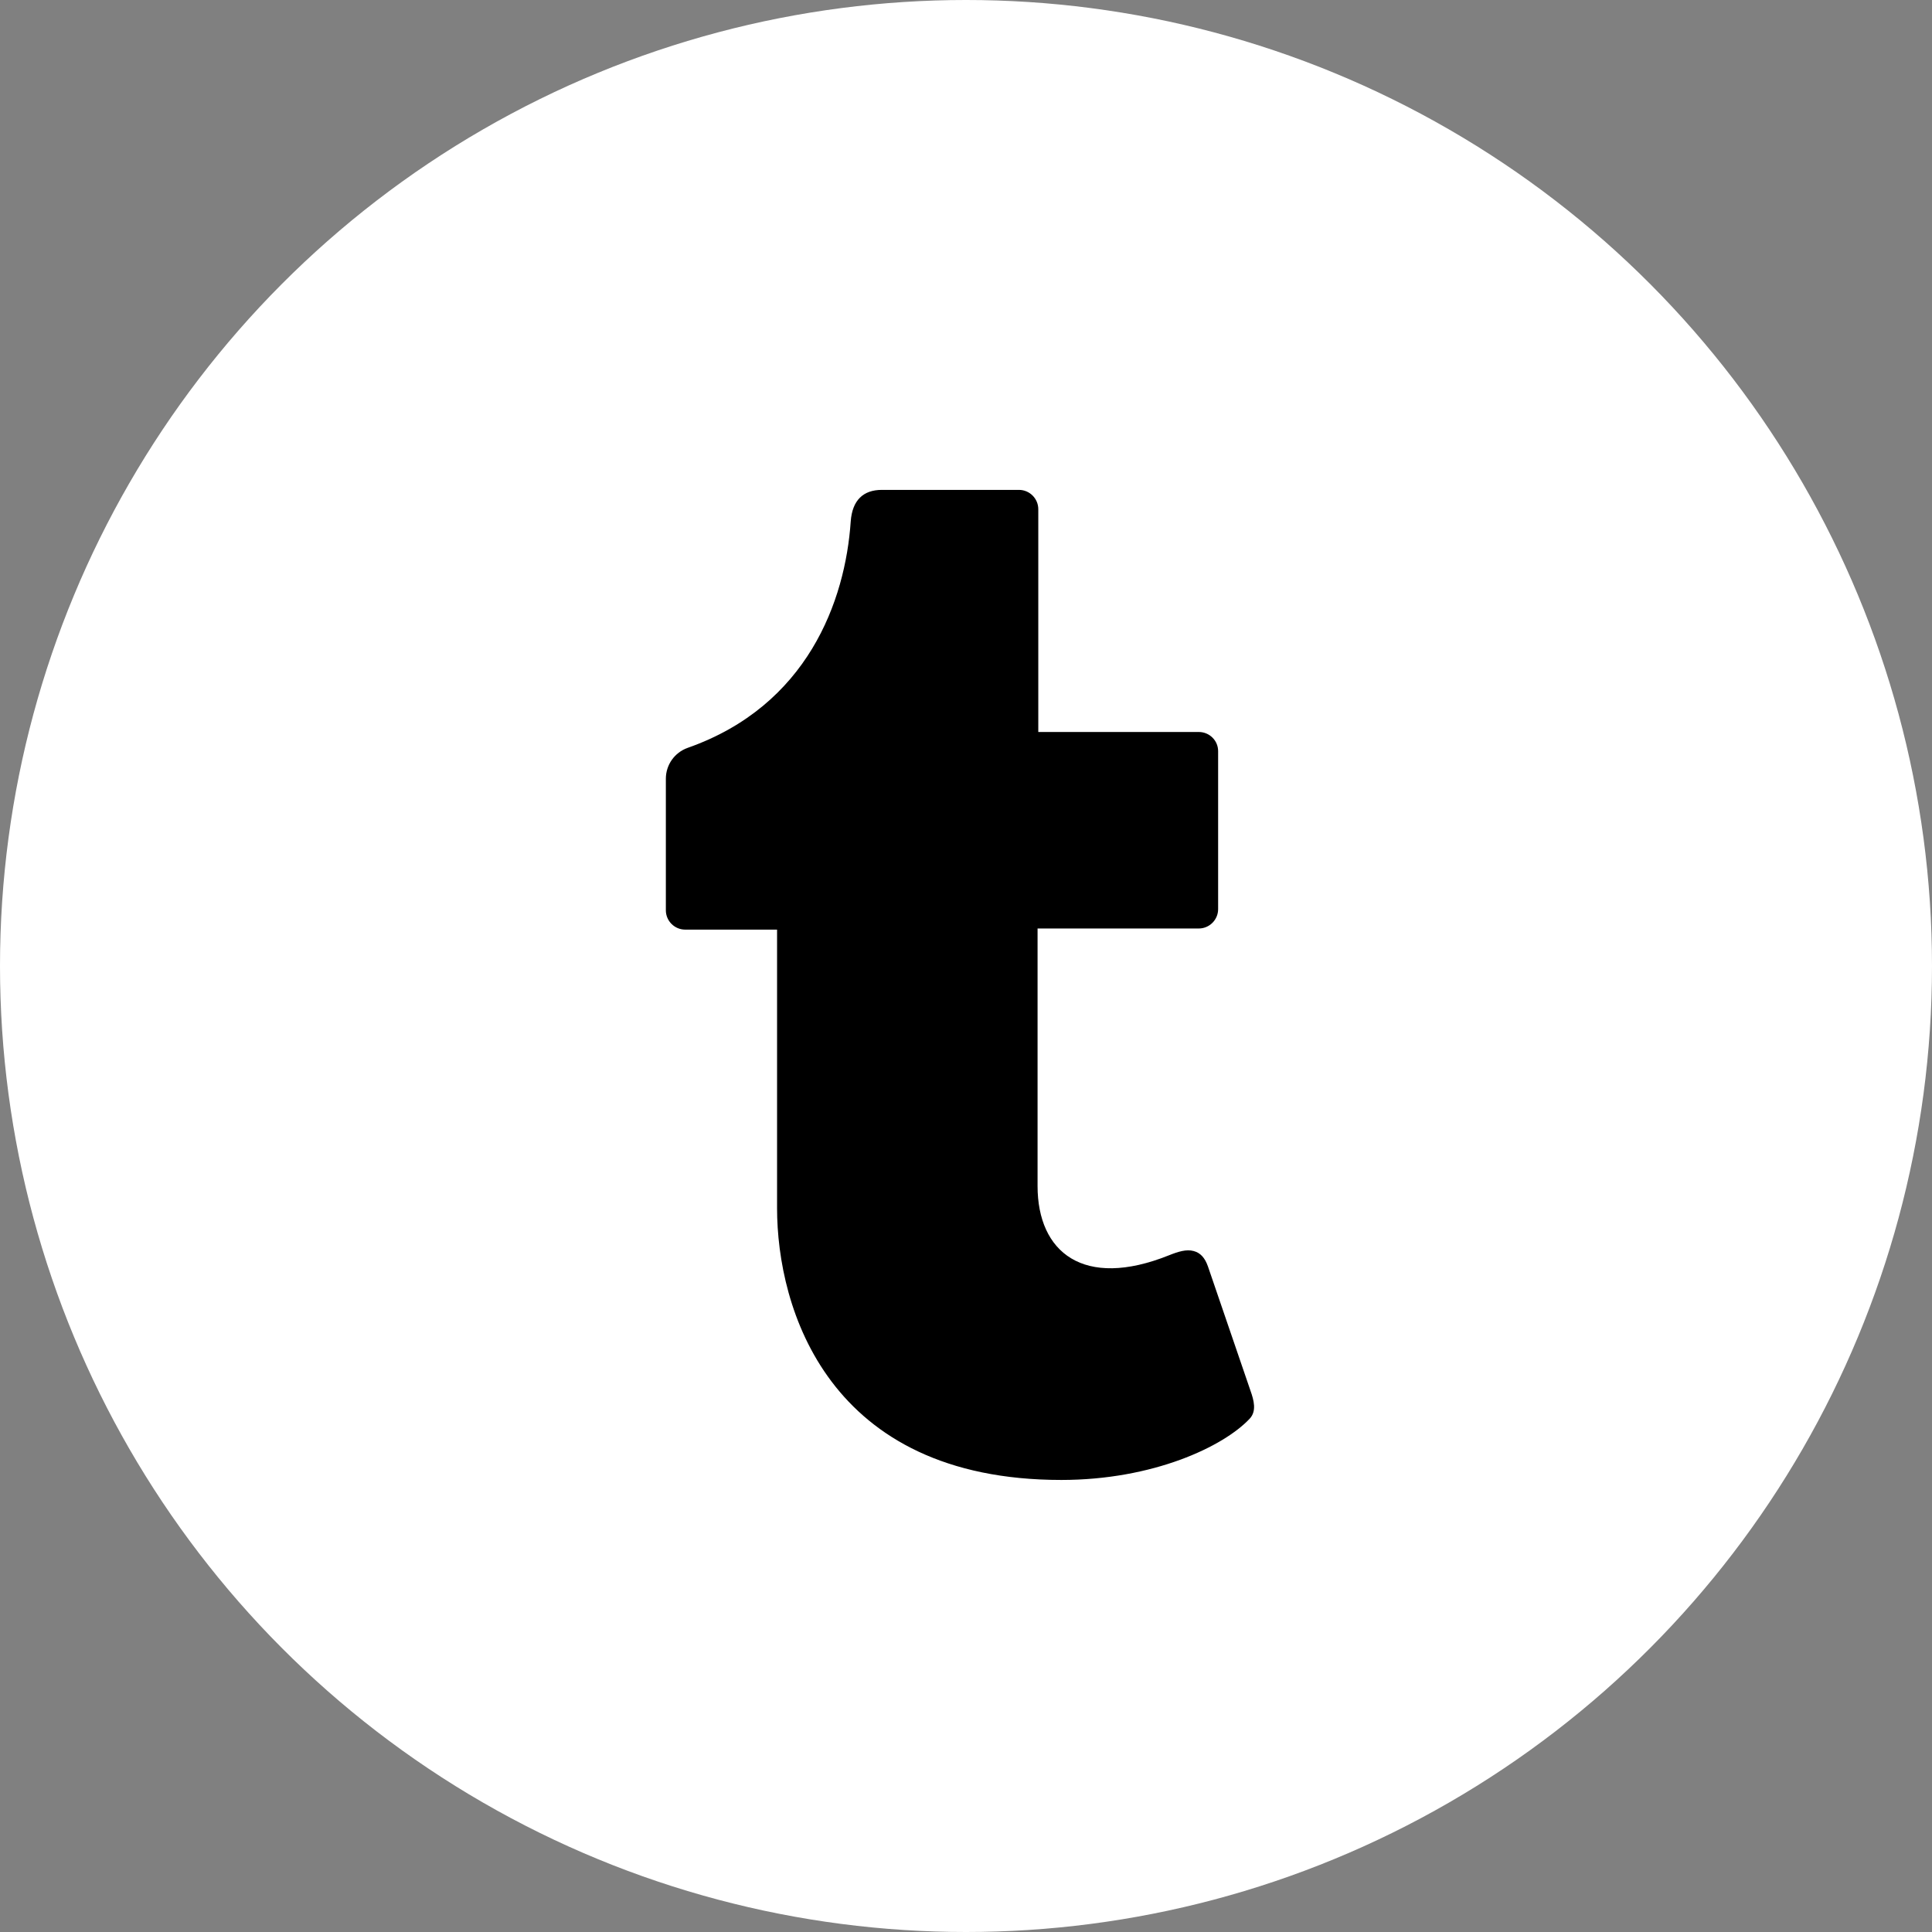
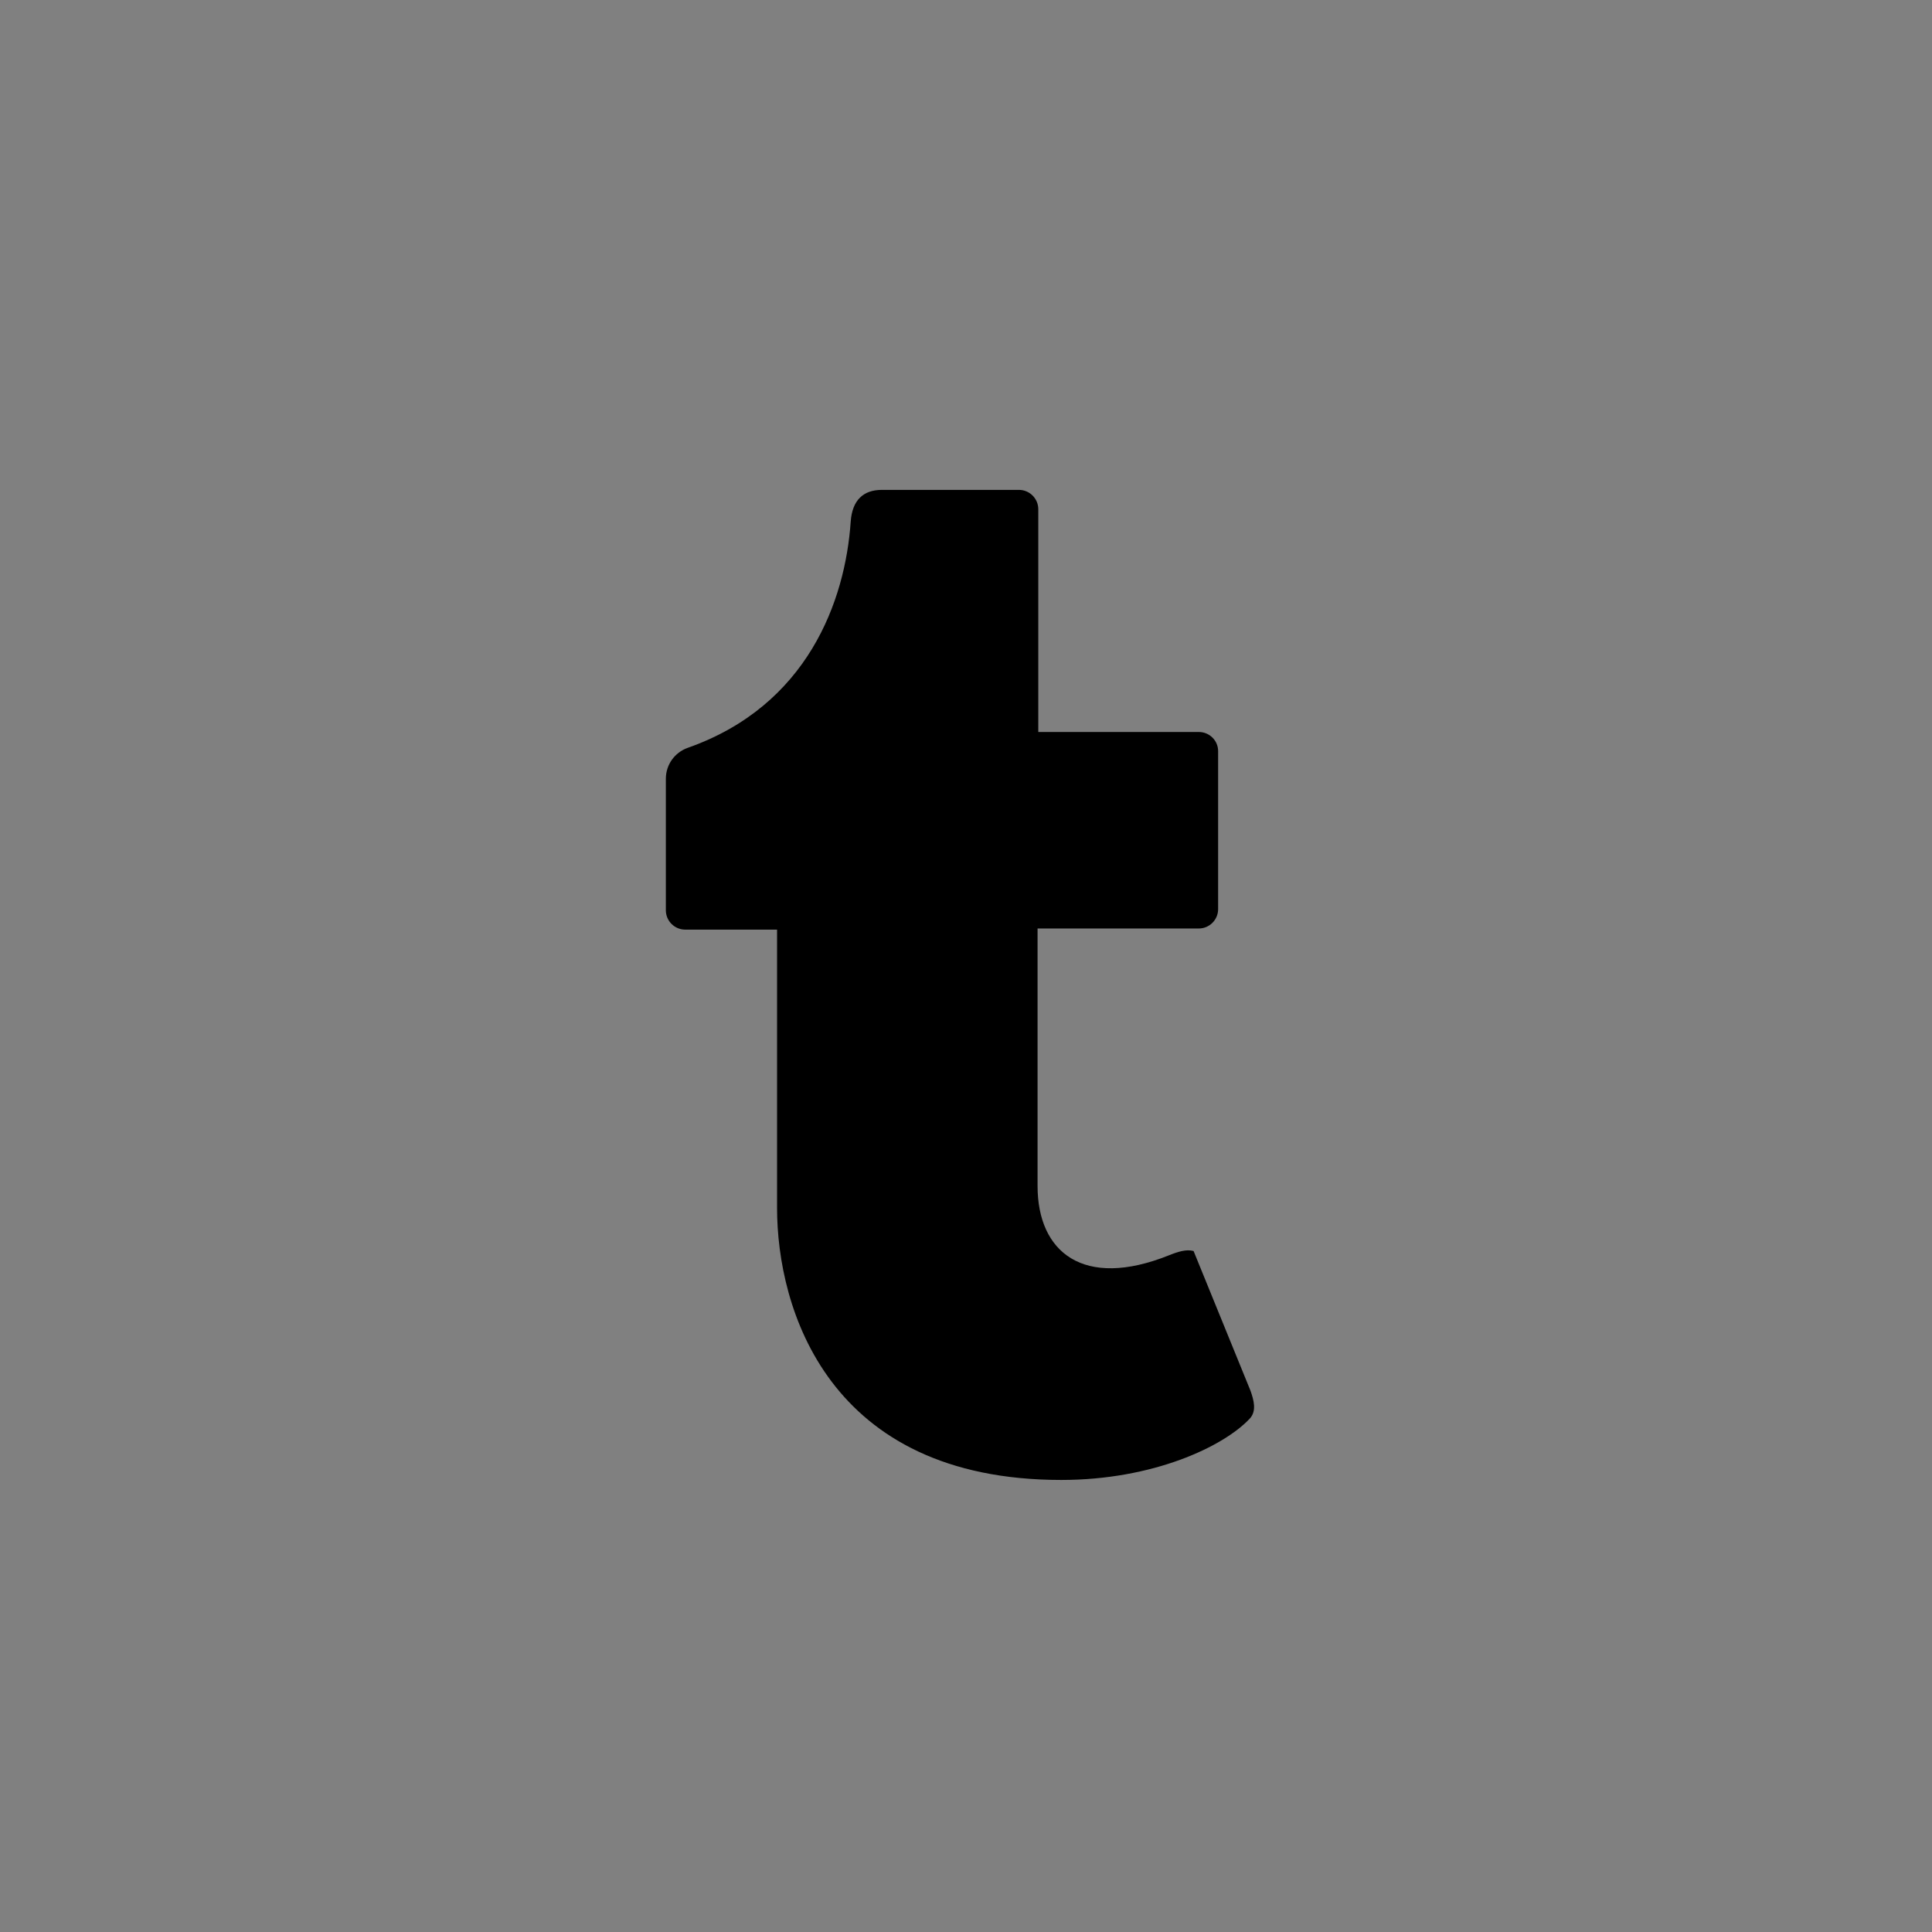
<svg xmlns="http://www.w3.org/2000/svg" viewBox="0 0 48 48" width="48px" height="48px">
  <rect x="0" y="0" width="48" height="48" fill="#808080" stroke="none" />
  <g id="object-3">
-     <ellipse style="stroke: rgb(0, 0, 0); stroke-width: 0px; fill: rgb(255, 255, 255);" cx="24" cy="24" rx="24" ry="24" id="ellipse-1" />
-     <path d="M 31.048 35.247 C 30.394 35.943 28.646 36.769 26.368 36.769 C 20.564 36.769 19.306 32.503 19.306 30.015 L 19.306 23.096 L 17.023 23.096 C 16.759 23.096 16.543 22.88 16.543 22.616 L 16.543 19.348 C 16.543 19.002 16.759 18.696 17.086 18.58 C 20.065 17.532 21.002 14.929 21.136 12.954 C 21.175 12.426 21.448 12.171 21.91 12.171 L 25.316 12.171 C 25.58 12.171 25.796 12.387 25.796 12.652 L 25.796 18.186 L 29.784 18.186 C 30.048 18.186 30.264 18.398 30.264 18.662 L 30.264 22.587 C 30.264 22.852 30.048 23.068 29.784 23.068 L 25.778 23.068 L 25.778 29.467 C 25.778 31.109 26.916 32.041 29.044 31.187 C 29.274 31.095 29.476 31.033 29.654 31.081 C 29.822 31.125 29.933 31.245 30.01 31.461 L 31.067 34.549 C 31.153 34.79 31.225 35.059 31.048 35.247 Z" stroke-width="1" style="" />
+     <path d="M 31.048 35.247 C 30.394 35.943 28.646 36.769 26.368 36.769 C 20.564 36.769 19.306 32.503 19.306 30.015 L 19.306 23.096 L 17.023 23.096 C 16.759 23.096 16.543 22.88 16.543 22.616 L 16.543 19.348 C 16.543 19.002 16.759 18.696 17.086 18.58 C 20.065 17.532 21.002 14.929 21.136 12.954 C 21.175 12.426 21.448 12.171 21.91 12.171 L 25.316 12.171 C 25.58 12.171 25.796 12.387 25.796 12.652 L 25.796 18.186 L 29.784 18.186 C 30.048 18.186 30.264 18.398 30.264 18.662 L 30.264 22.587 C 30.264 22.852 30.048 23.068 29.784 23.068 L 25.778 23.068 L 25.778 29.467 C 25.778 31.109 26.916 32.041 29.044 31.187 C 29.274 31.095 29.476 31.033 29.654 31.081 L 31.067 34.549 C 31.153 34.79 31.225 35.059 31.048 35.247 Z" stroke-width="1" style="" />
  </g>
</svg>